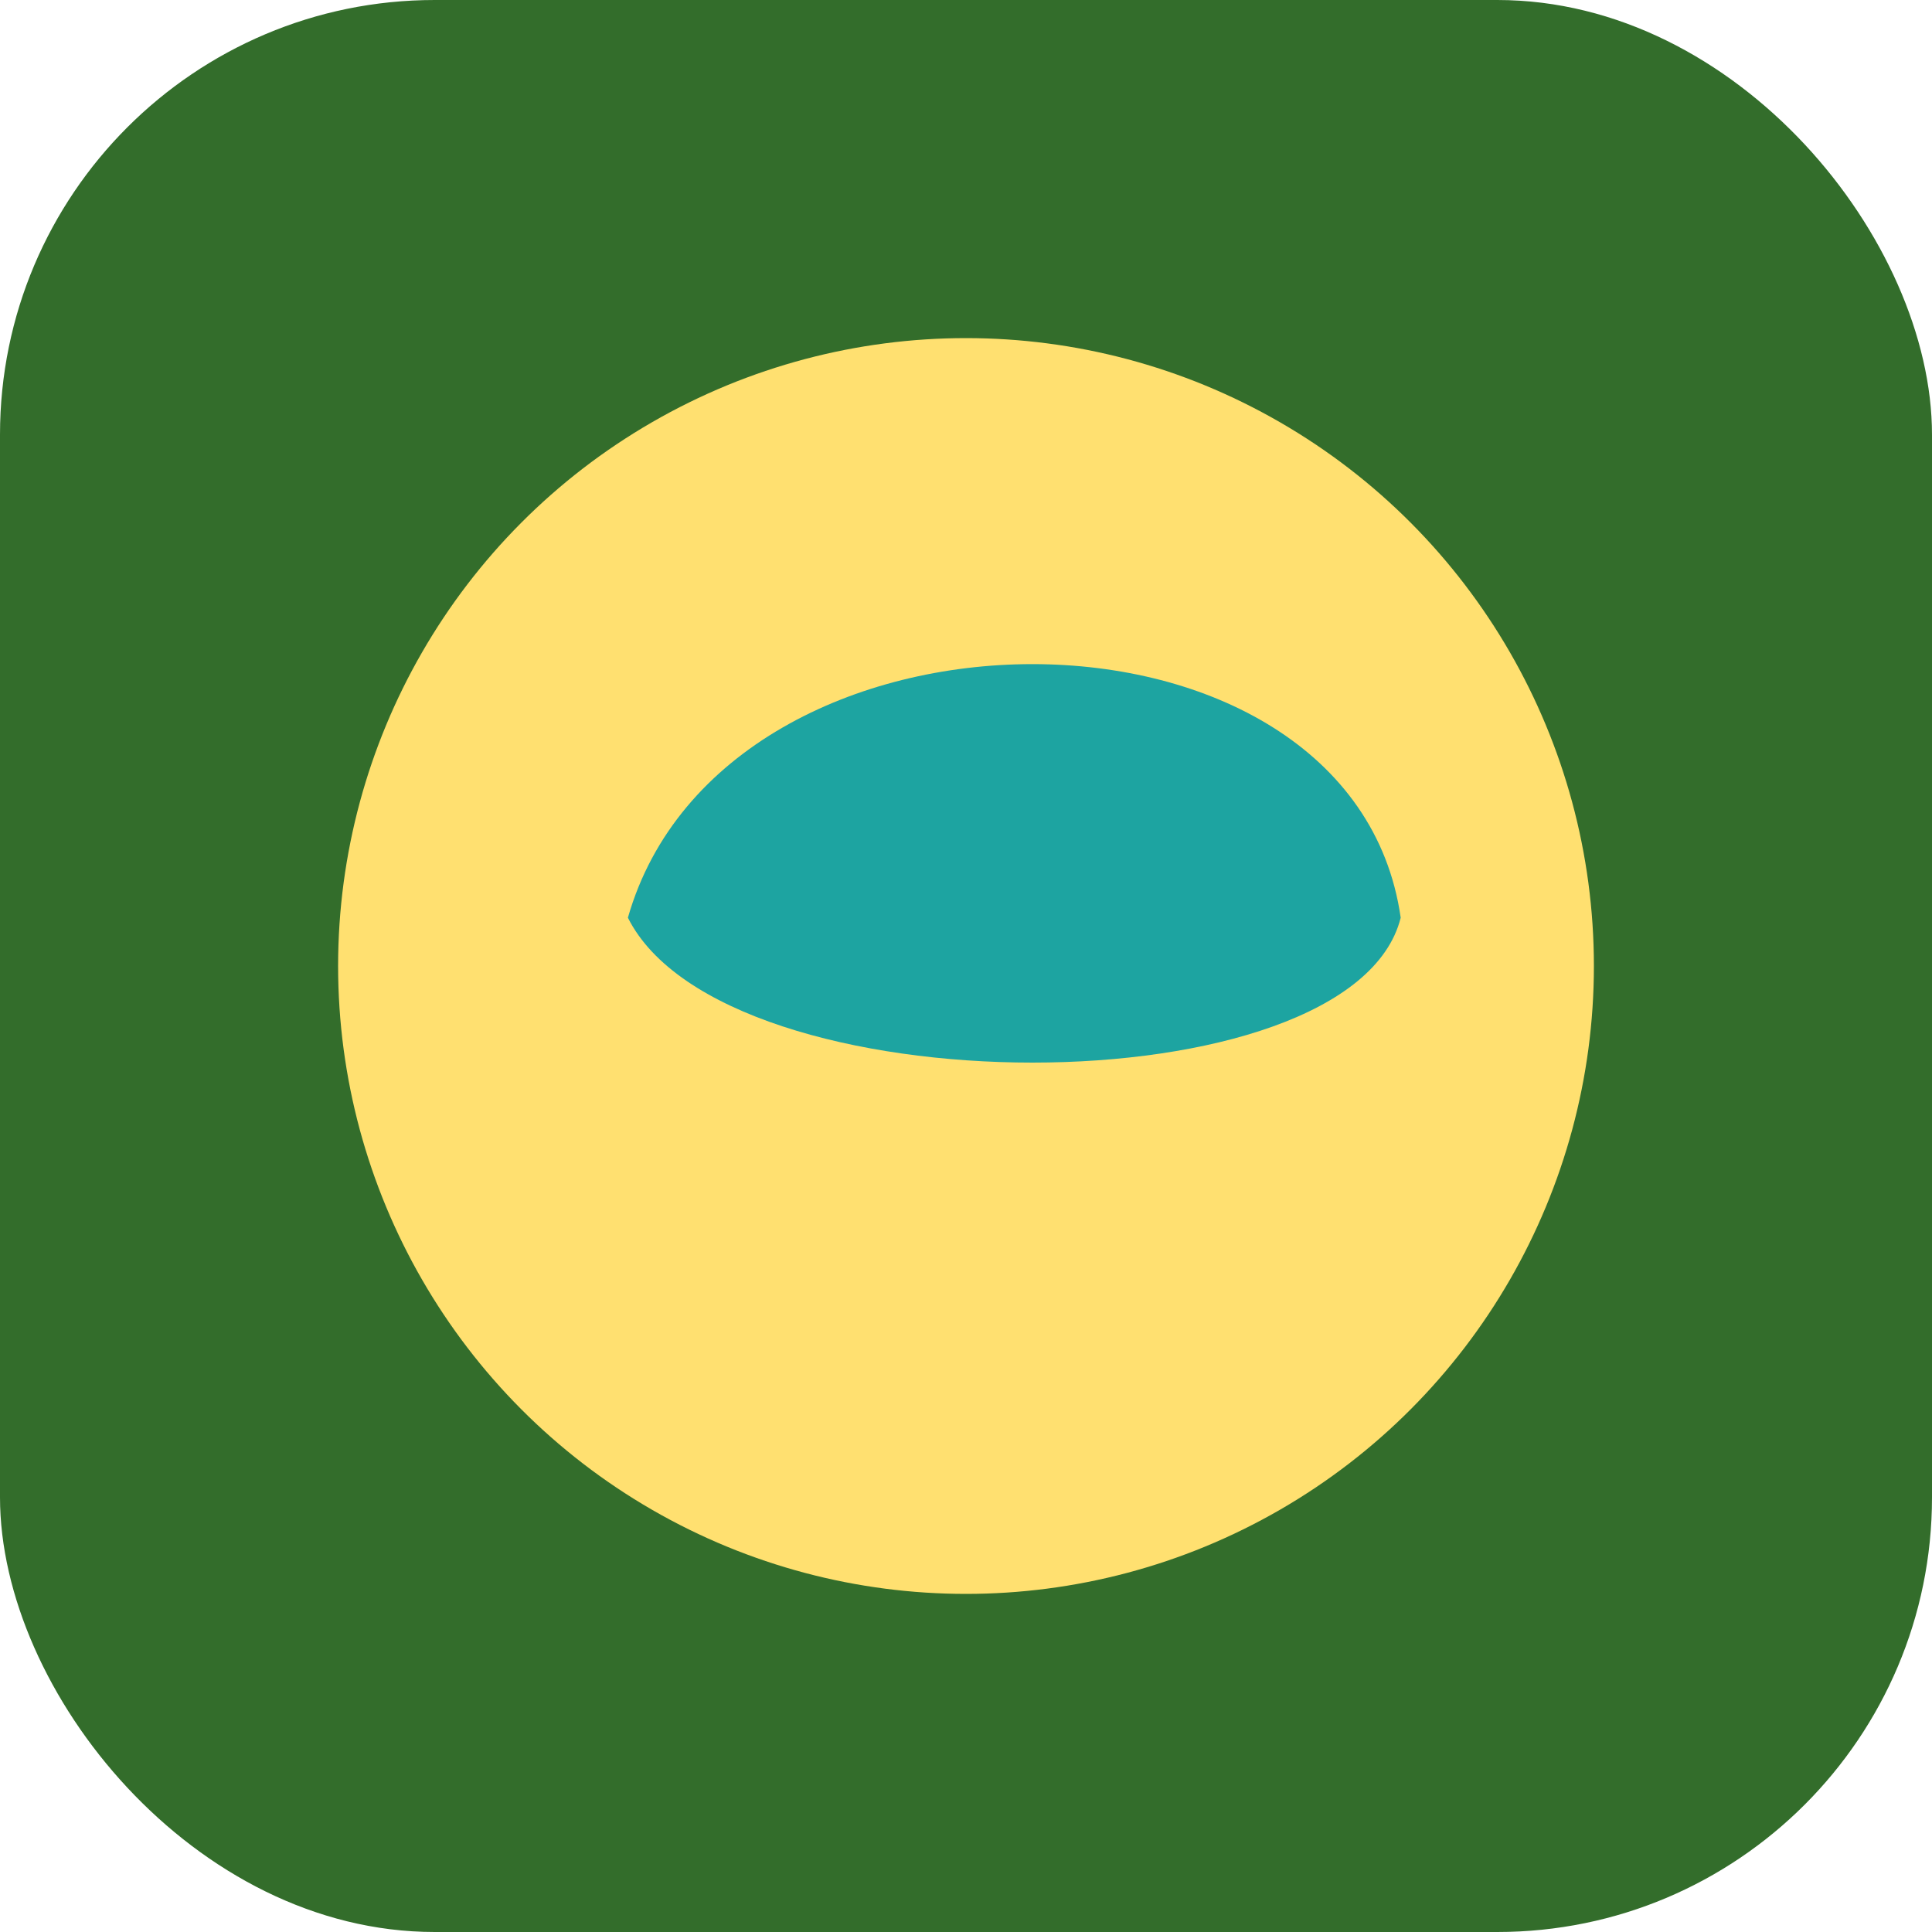
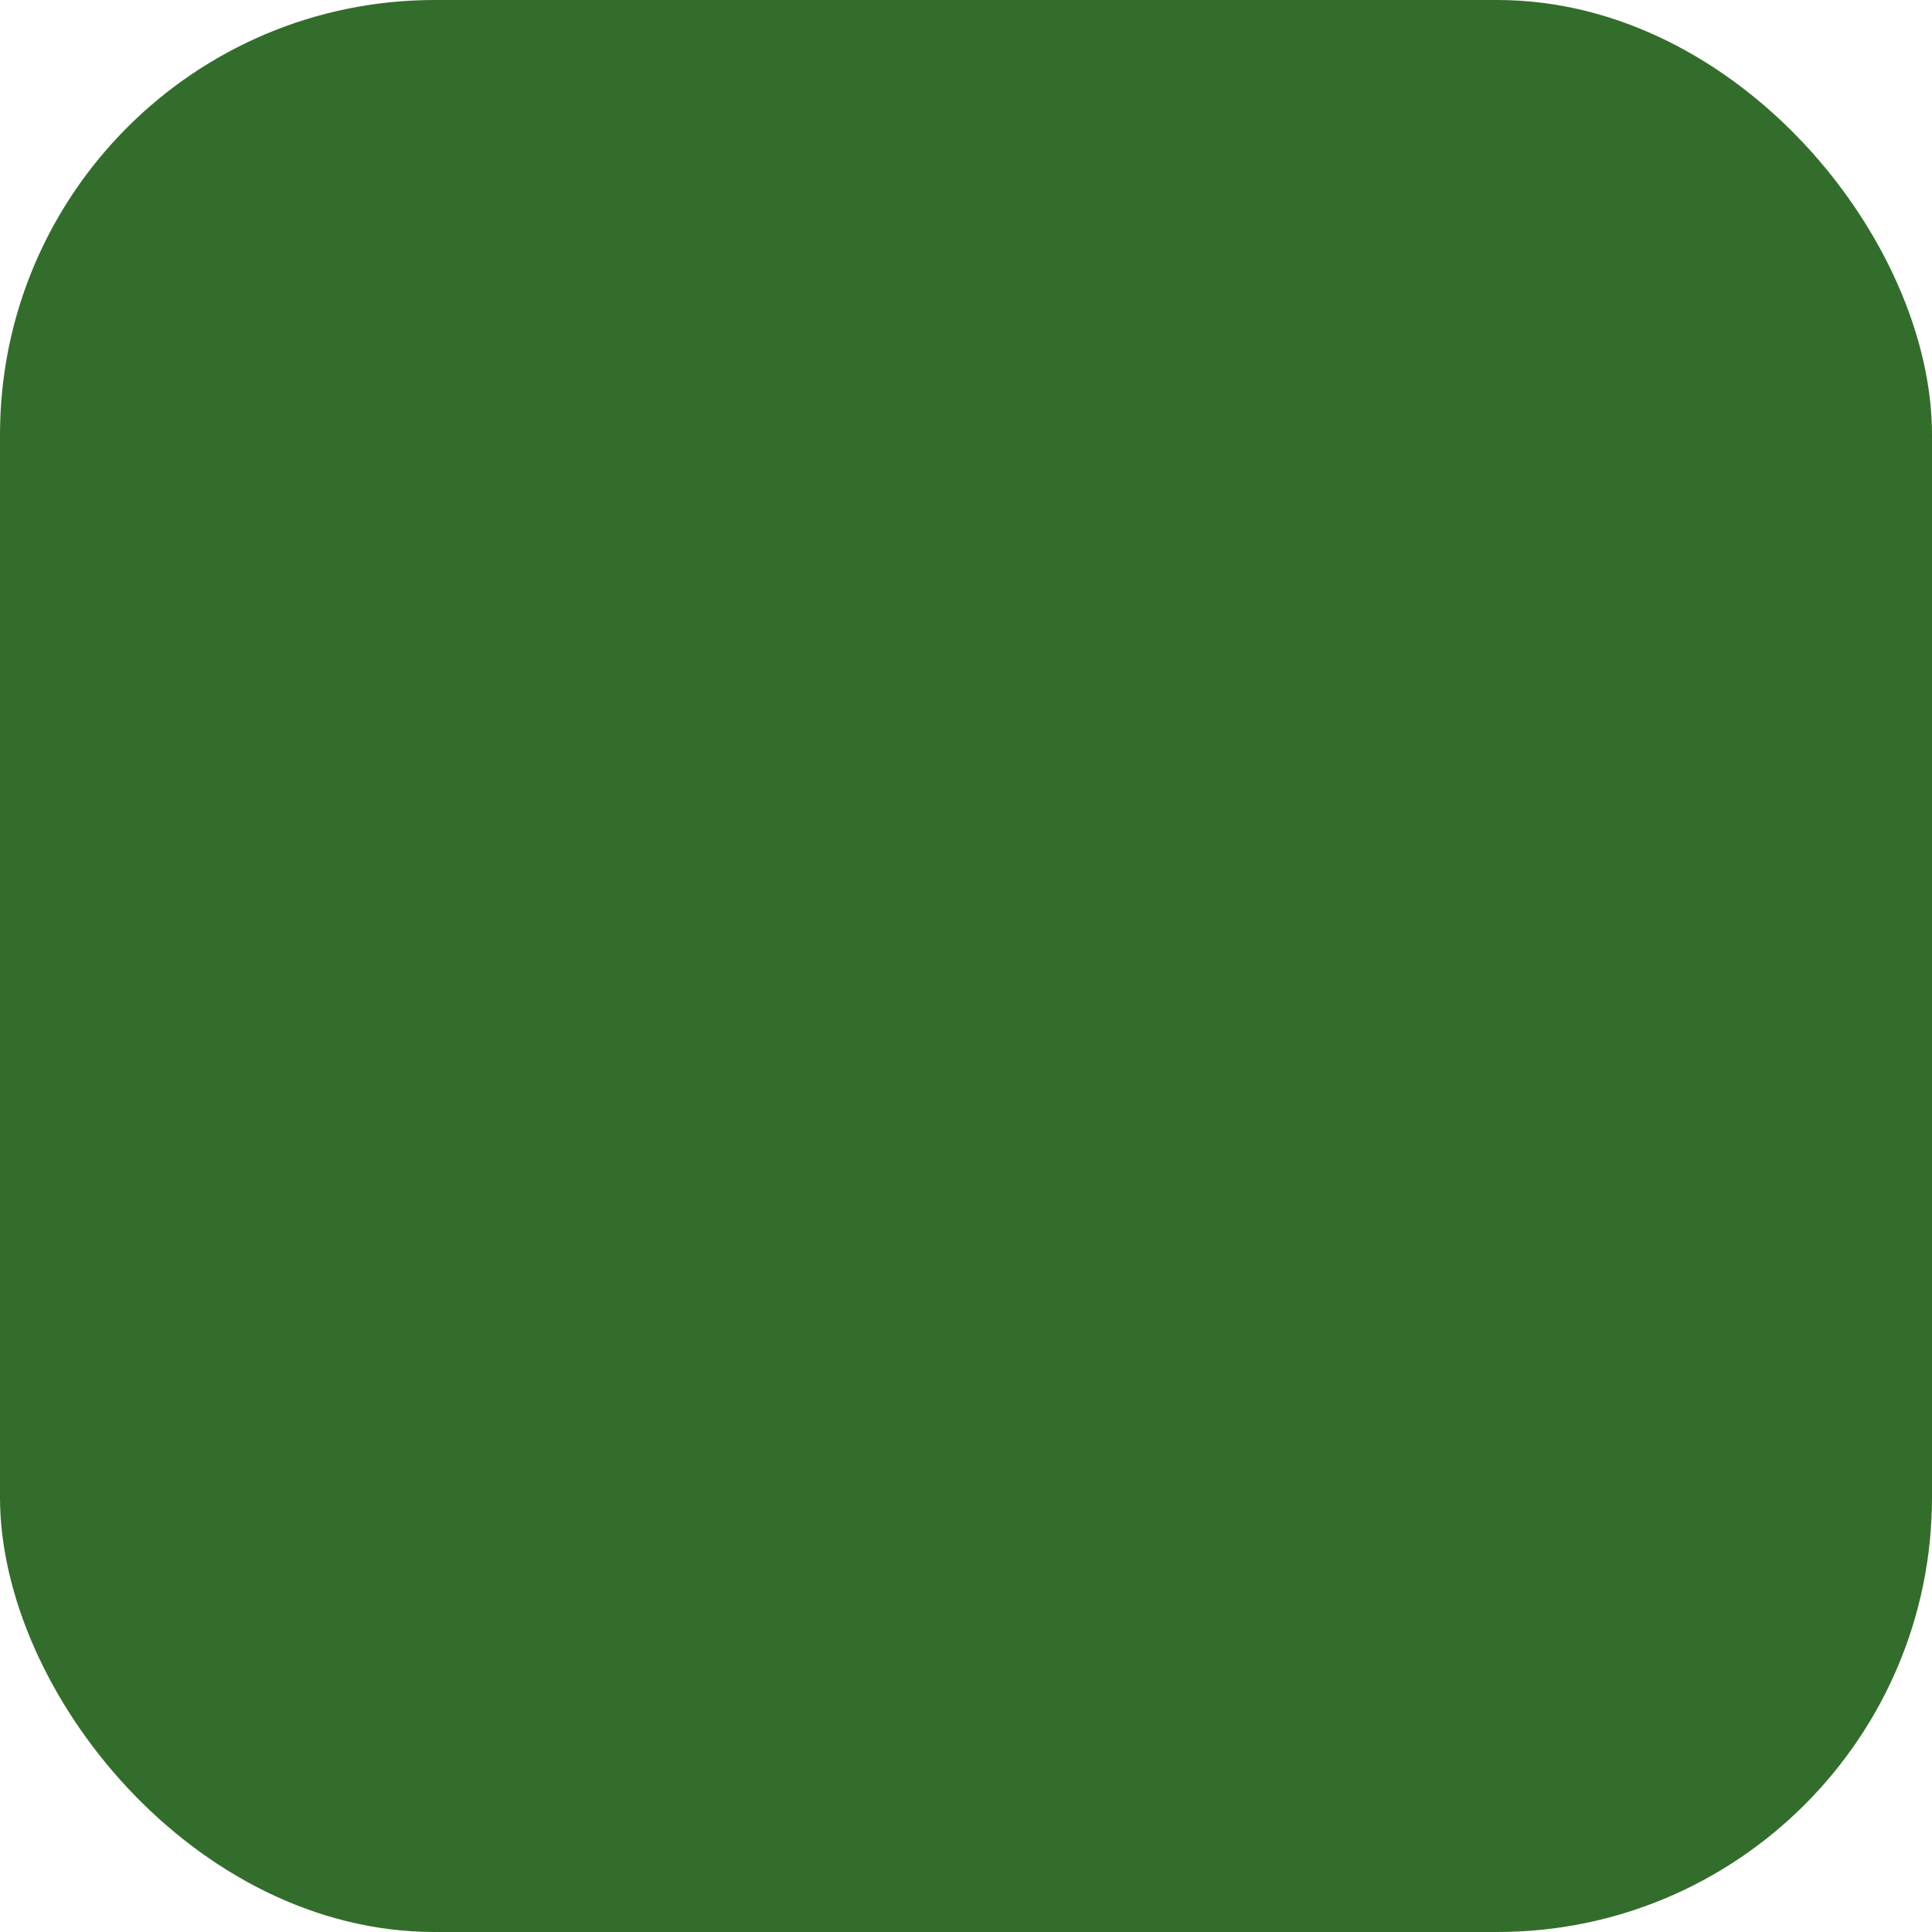
<svg xmlns="http://www.w3.org/2000/svg" width="40" height="40" viewBox="0 0 40 40">
  <rect width="40" height="40" rx="9" fill="#336D2B" />
-   <ellipse cx="20" cy="20" rx="13" ry="13" fill="#FFE070" />
-   <path d="M13 19c2-7 15-7 16 0-1 4-14 4-16 0z" fill="#1DA4A1" />
</svg>